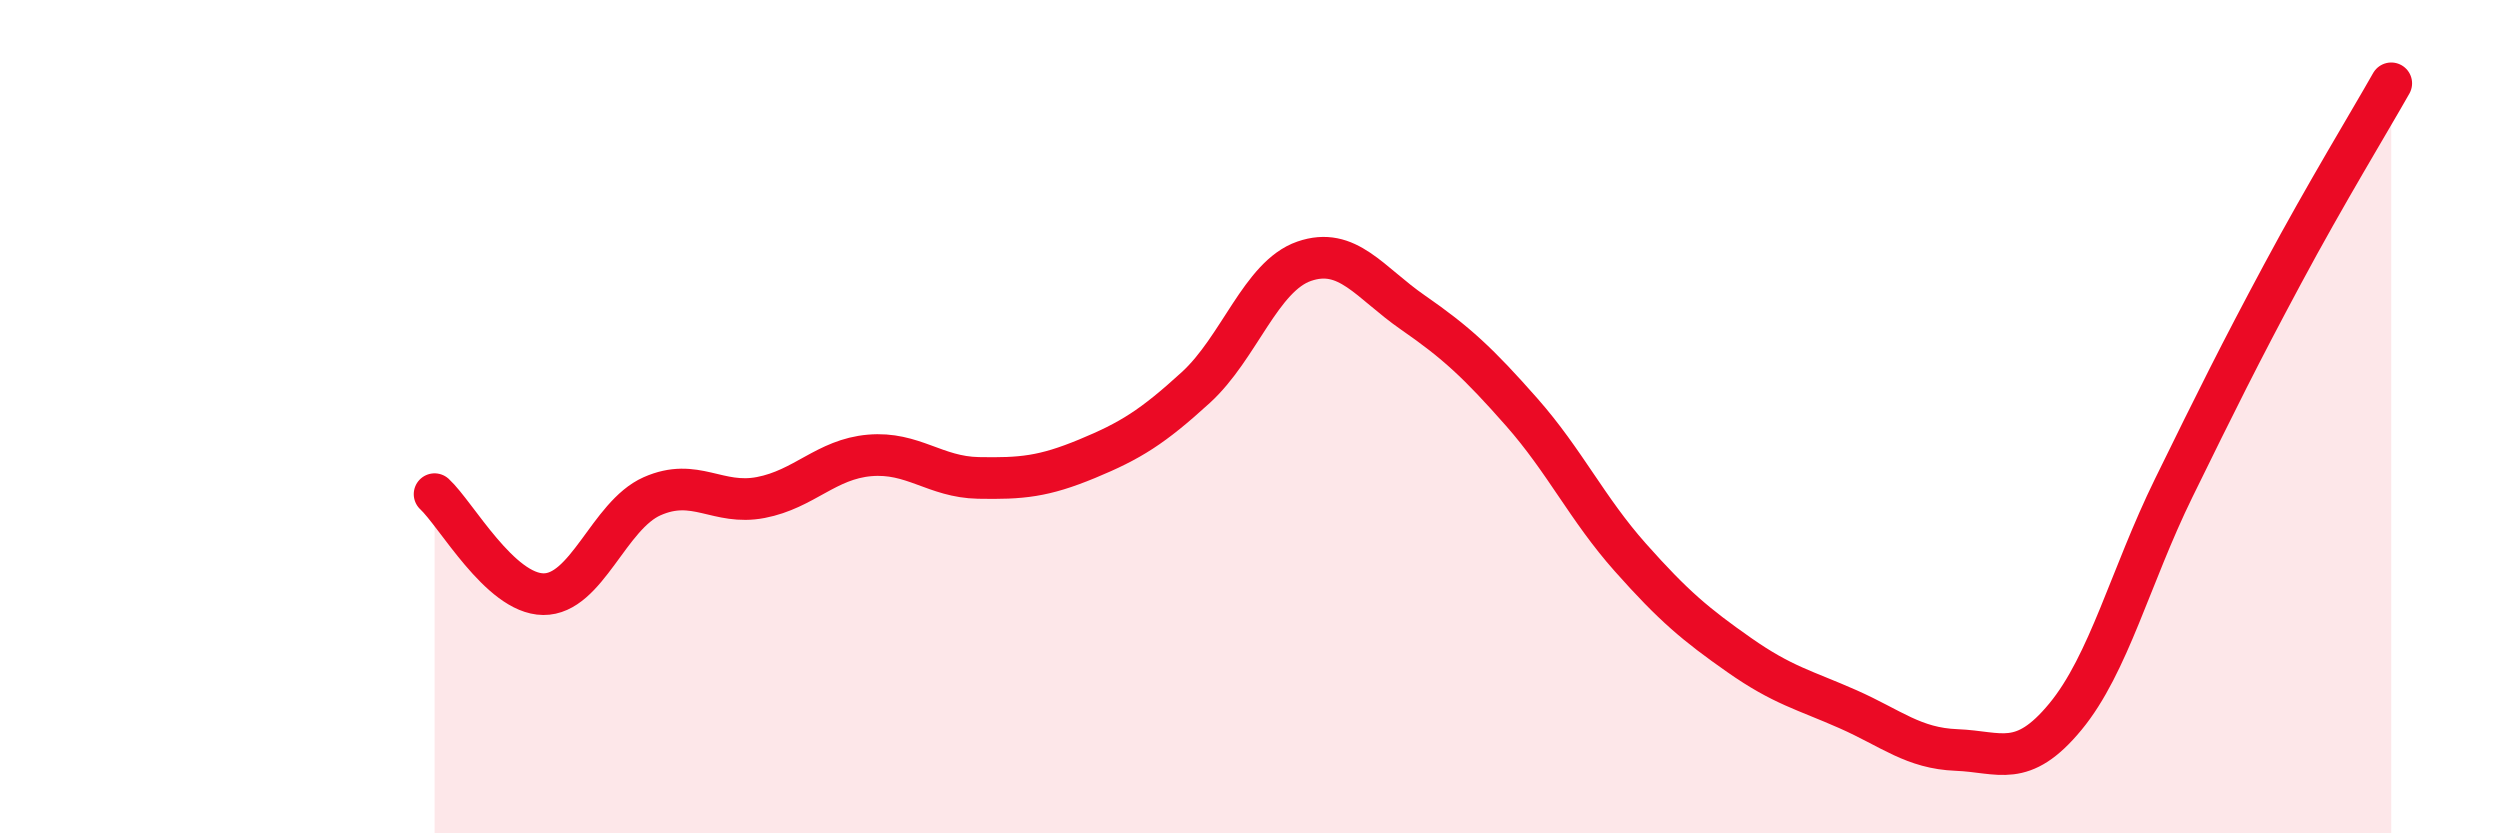
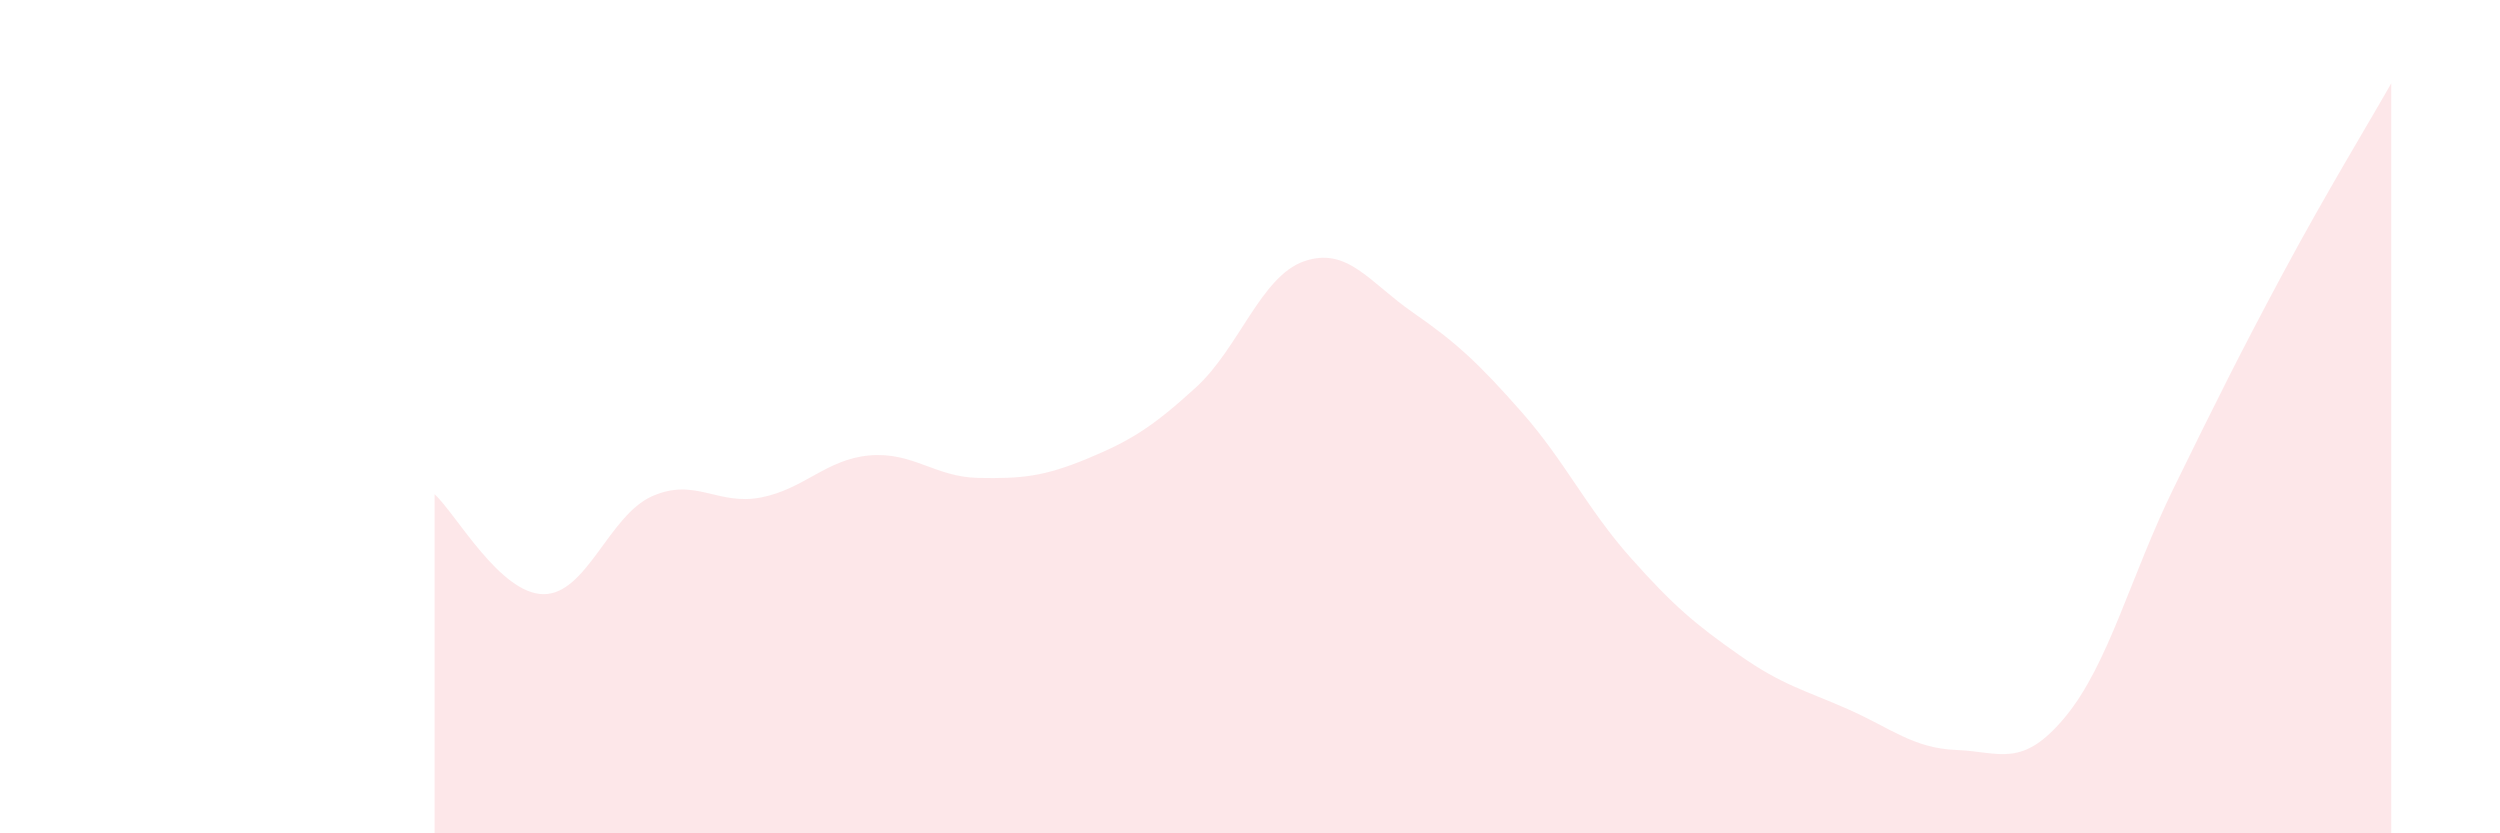
<svg xmlns="http://www.w3.org/2000/svg" width="60" height="20" viewBox="0 0 60 20">
  <path d="M 10.43,11.86 C 10.95,12.34 12,14.25 13.04,14.26 C 14.08,14.27 14.61,12.37 15.65,11.91 C 16.69,11.45 17.22,12.14 18.26,11.94 C 19.3,11.74 19.83,11.02 20.87,10.93 C 21.91,10.84 22.44,11.45 23.48,11.47 C 24.52,11.49 25.05,11.44 26.09,11.01 C 27.13,10.58 27.66,10.25 28.7,9.3 C 29.74,8.35 30.26,6.63 31.3,6.27 C 32.34,5.91 32.87,6.78 33.91,7.5 C 34.95,8.22 35.48,8.71 36.52,9.89 C 37.56,11.07 38.09,12.21 39.13,13.38 C 40.17,14.55 40.7,14.99 41.74,15.72 C 42.78,16.45 43.31,16.56 44.35,17.02 C 45.39,17.48 45.92,17.96 46.96,18 C 48,18.04 48.53,18.46 49.57,17.2 C 50.61,15.94 51.13,13.83 52.17,11.71 C 53.21,9.59 53.74,8.52 54.78,6.58 C 55.82,4.64 56.87,2.92 57.39,2L57.39 20L10.43 20Z" fill="#EB0A25" opacity="0.1" stroke-linecap="round" stroke-linejoin="round" />
-   <path d="M 10.43,11.86 C 10.95,12.34 12,14.25 13.04,14.26 C 14.08,14.27 14.61,12.37 15.65,11.91 C 16.69,11.45 17.22,12.14 18.26,11.94 C 19.3,11.74 19.83,11.02 20.87,10.93 C 21.91,10.84 22.44,11.45 23.48,11.47 C 24.52,11.49 25.05,11.44 26.09,11.01 C 27.13,10.58 27.66,10.25 28.7,9.3 C 29.74,8.35 30.26,6.63 31.3,6.27 C 32.34,5.91 32.87,6.78 33.91,7.5 C 34.95,8.22 35.48,8.71 36.52,9.89 C 37.56,11.07 38.09,12.21 39.13,13.38 C 40.17,14.55 40.7,14.99 41.74,15.72 C 42.78,16.45 43.31,16.56 44.35,17.02 C 45.39,17.48 45.92,17.96 46.96,18 C 48,18.04 48.53,18.46 49.57,17.2 C 50.61,15.94 51.13,13.83 52.17,11.71 C 53.21,9.59 53.74,8.52 54.78,6.58 C 55.82,4.64 56.87,2.92 57.39,2" stroke="#EB0A25" stroke-width="1" fill="none" stroke-linecap="round" stroke-linejoin="round" />
</svg>